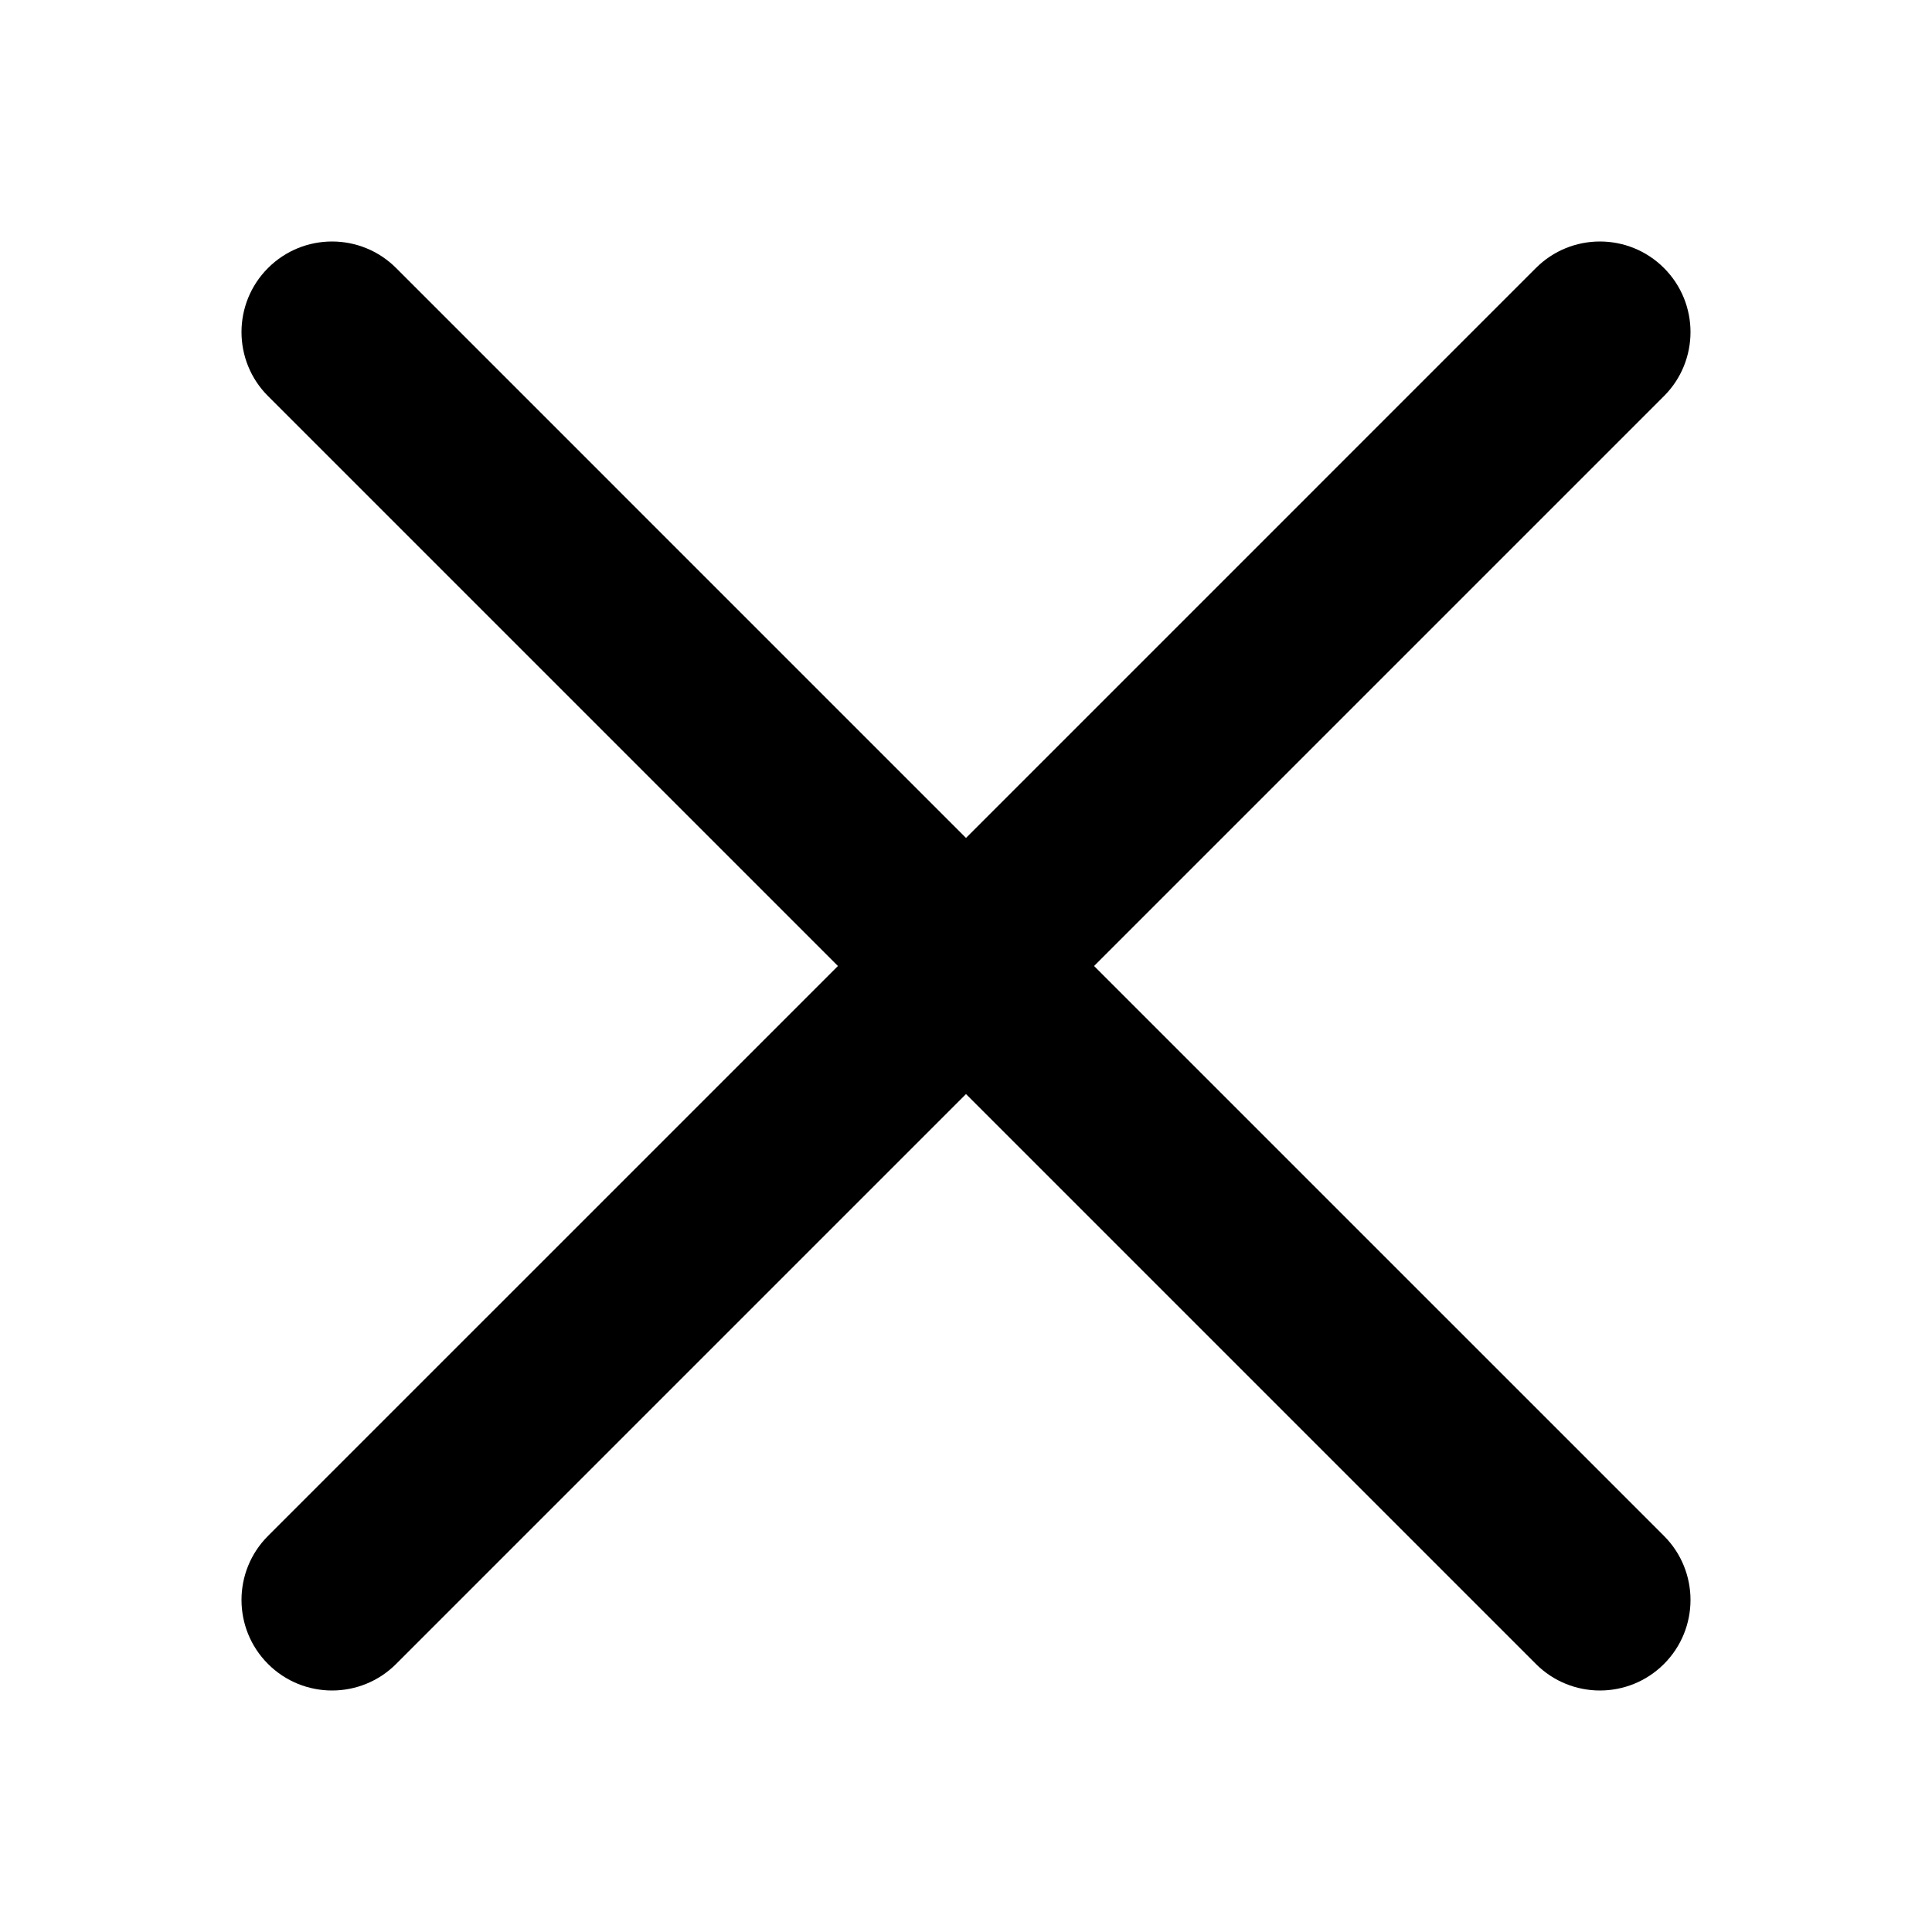
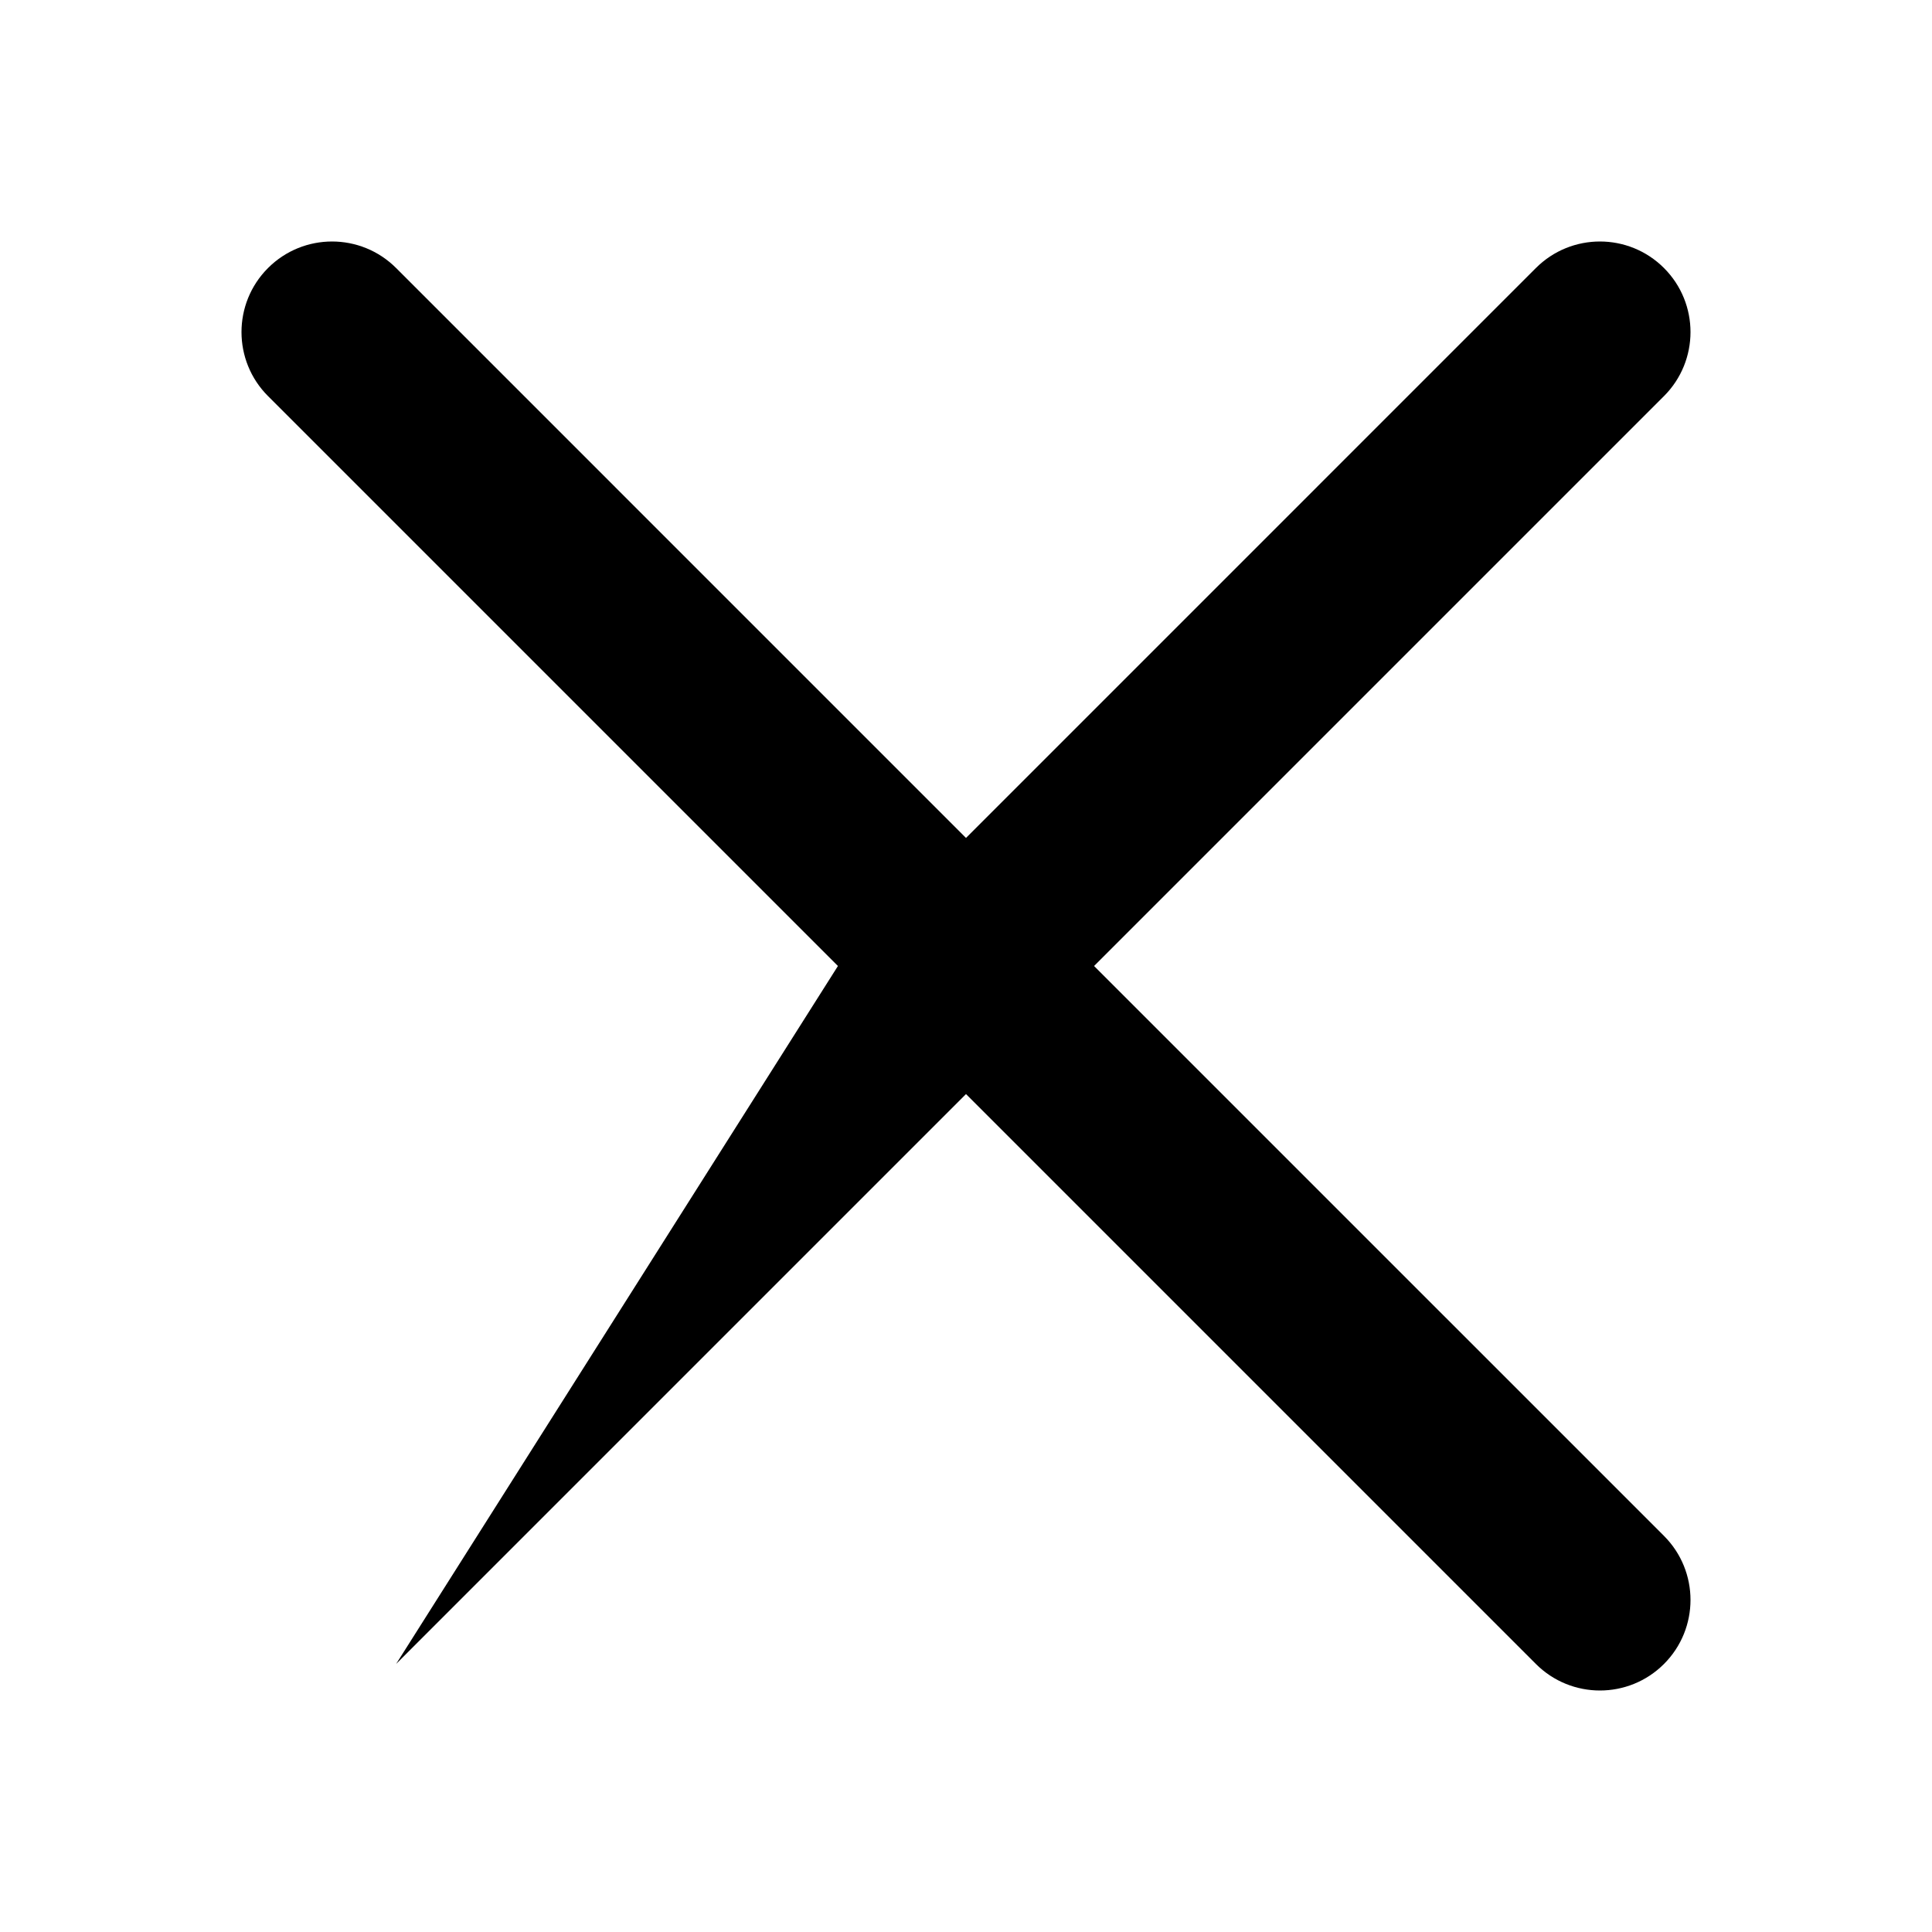
<svg xmlns="http://www.w3.org/2000/svg" viewBox="0 0 512 512" aria-hidden="true" role="img" version="1.1" width="1em" height="1em">
-   <path d="M71.029 71.029c9.373-9.372 24.569-9.372 33.942 0L256 222.059l151.029-151.03c9.373-9.372 24.569-9.372 33.942 0 9.372 9.373 9.372 24.569 0 33.942L289.941 256l151.03 151.029c9.372 9.373 9.372 24.569 0 33.942-9.373 9.372-24.569 9.372-33.942 0L256 289.941l-151.029 151.03c-9.373 9.372-24.569 9.372-33.942 0-9.372-9.373-9.372-24.569 0-33.942L222.059 256 71.029 104.971c-9.372-9.373-9.372-24.569 0-33.942z" />
+   <path d="M71.029 71.029c9.373-9.372 24.569-9.372 33.942 0L256 222.059l151.029-151.03c9.373-9.372 24.569-9.372 33.942 0 9.372 9.373 9.372 24.569 0 33.942L289.941 256l151.03 151.029c9.372 9.373 9.372 24.569 0 33.942-9.373 9.372-24.569 9.372-33.942 0L256 289.941l-151.029 151.03L222.059 256 71.029 104.971c-9.372-9.373-9.372-24.569 0-33.942z" />
</svg>